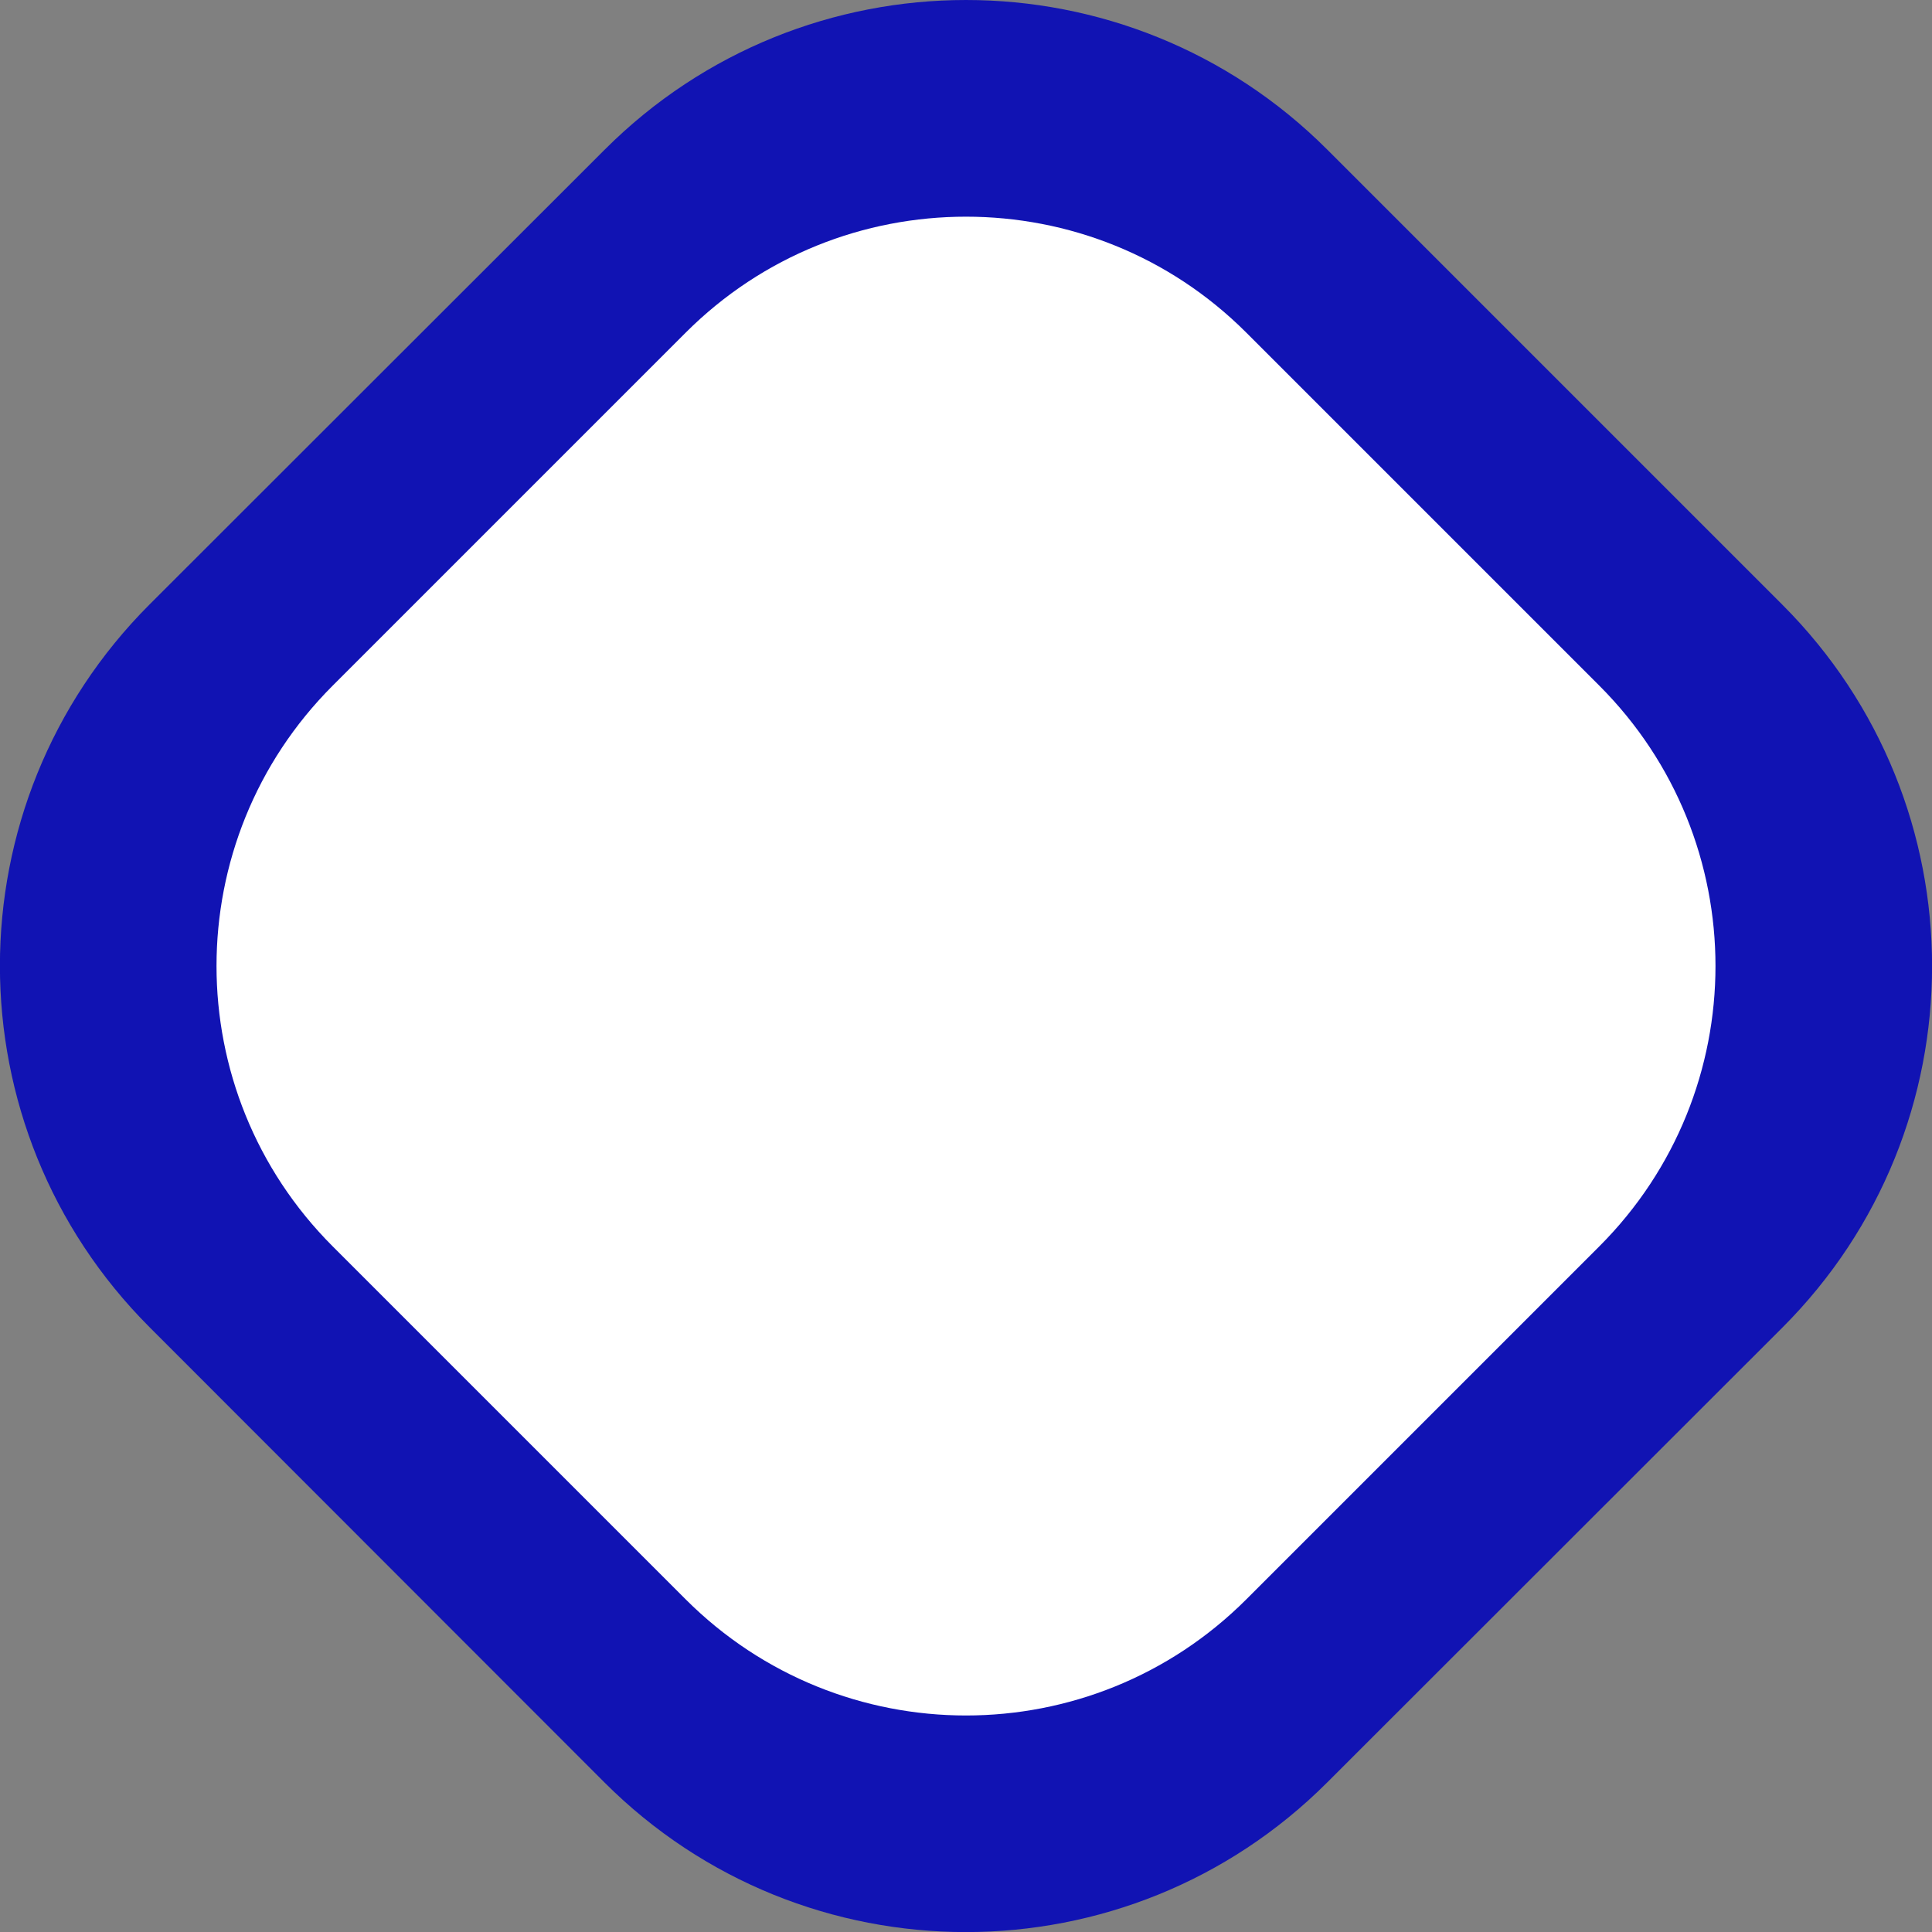
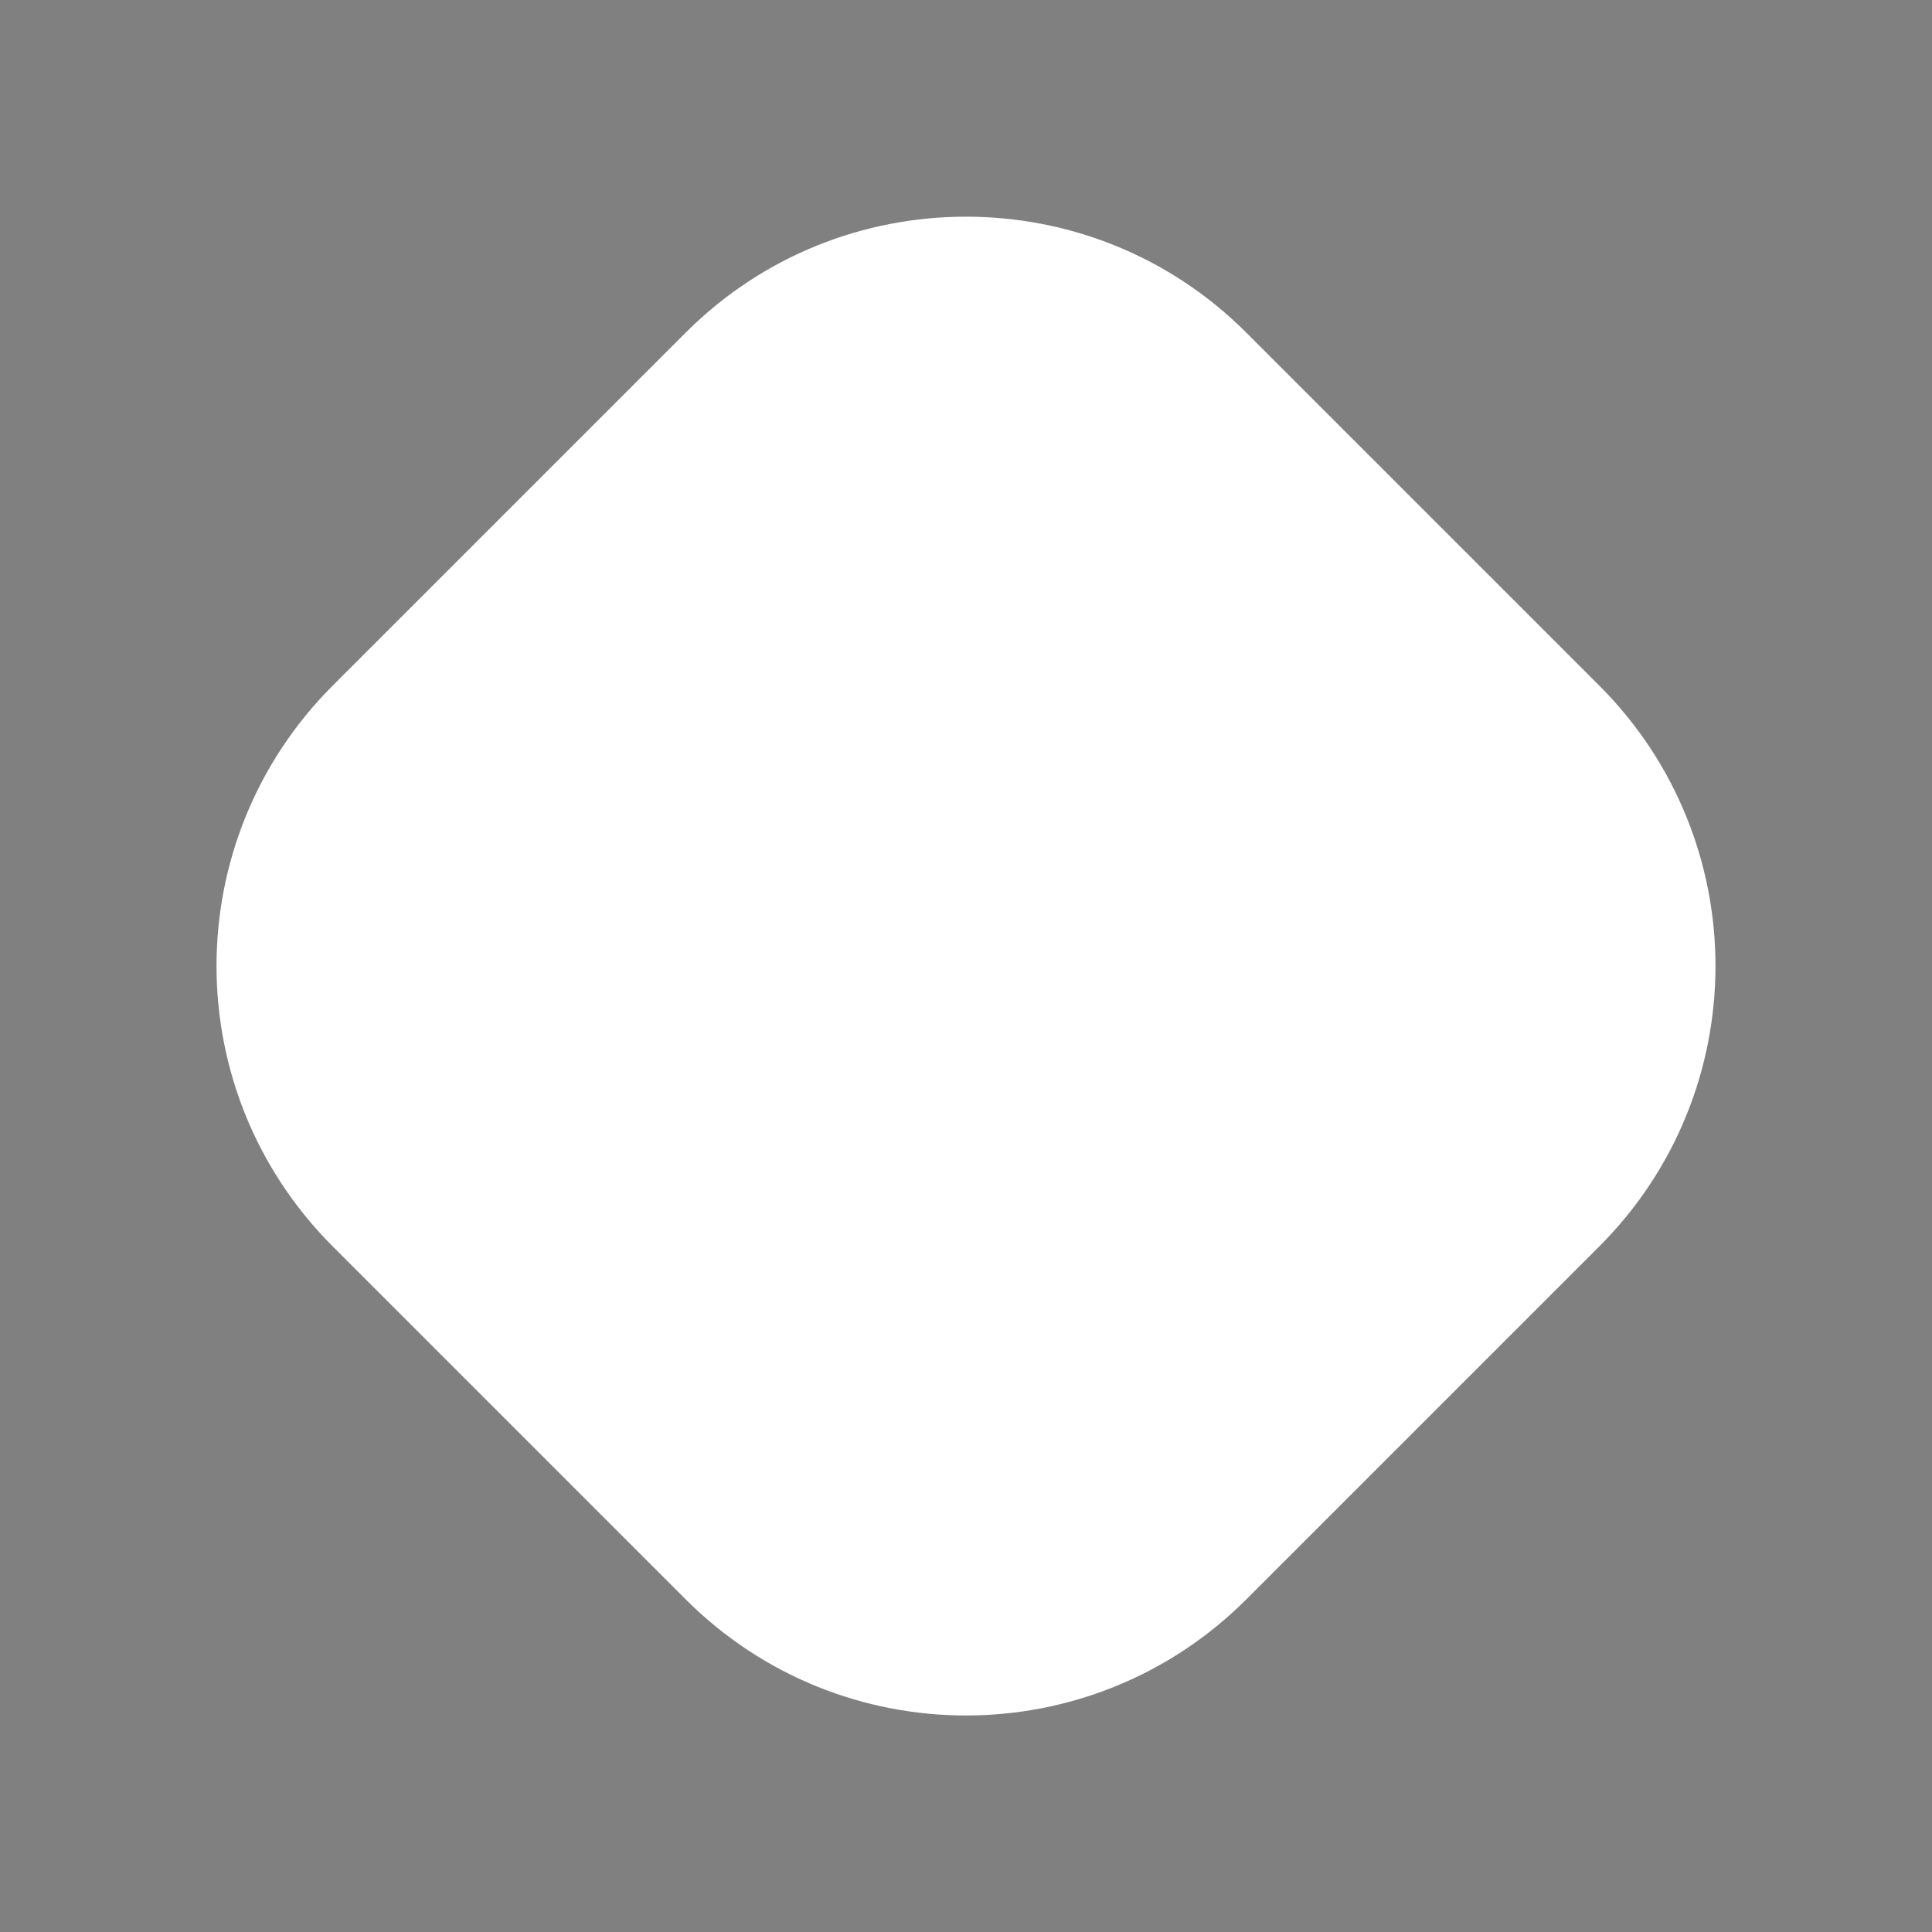
<svg xmlns="http://www.w3.org/2000/svg" height="57.6" stroke="#000" stroke-linecap="square" stroke-miterlimit="10" width="57.6">
  <rect width="100%" height="100%" fill="#808080" stroke="none" />
  <g>
    <g fill="#1113B3" stroke="none">
-       <path d="M28.8 0c3.9 0 7.8 1.49 10.77 4.46L53.14 18.03c5.95 5.95 5.95 15.6 0 21.55L39.57 53.14c-5.95 5.95-15.6 5.95-21.55 0L4.46 39.57c-5.95-5.95-5.95-15.6 0-21.55L18.03 4.46C21 1.49 24.9 0 28.8 0Z" />
      <path d="M28.8 6.46c3.03 0 6.05 1.15 8.36 3.46L47.68 20.44c4.62 4.62 4.62 12.1 0 16.72L37.16 47.68c-4.62 4.62-12.1 4.62-16.72 0L9.92 37.16c-4.62-4.62-4.62-12.1 0-16.72L20.44 9.92c2.31-2.31 5.33-3.46 8.36-3.46Z" fill="#fff" />
    </g>
  </g>
</svg>